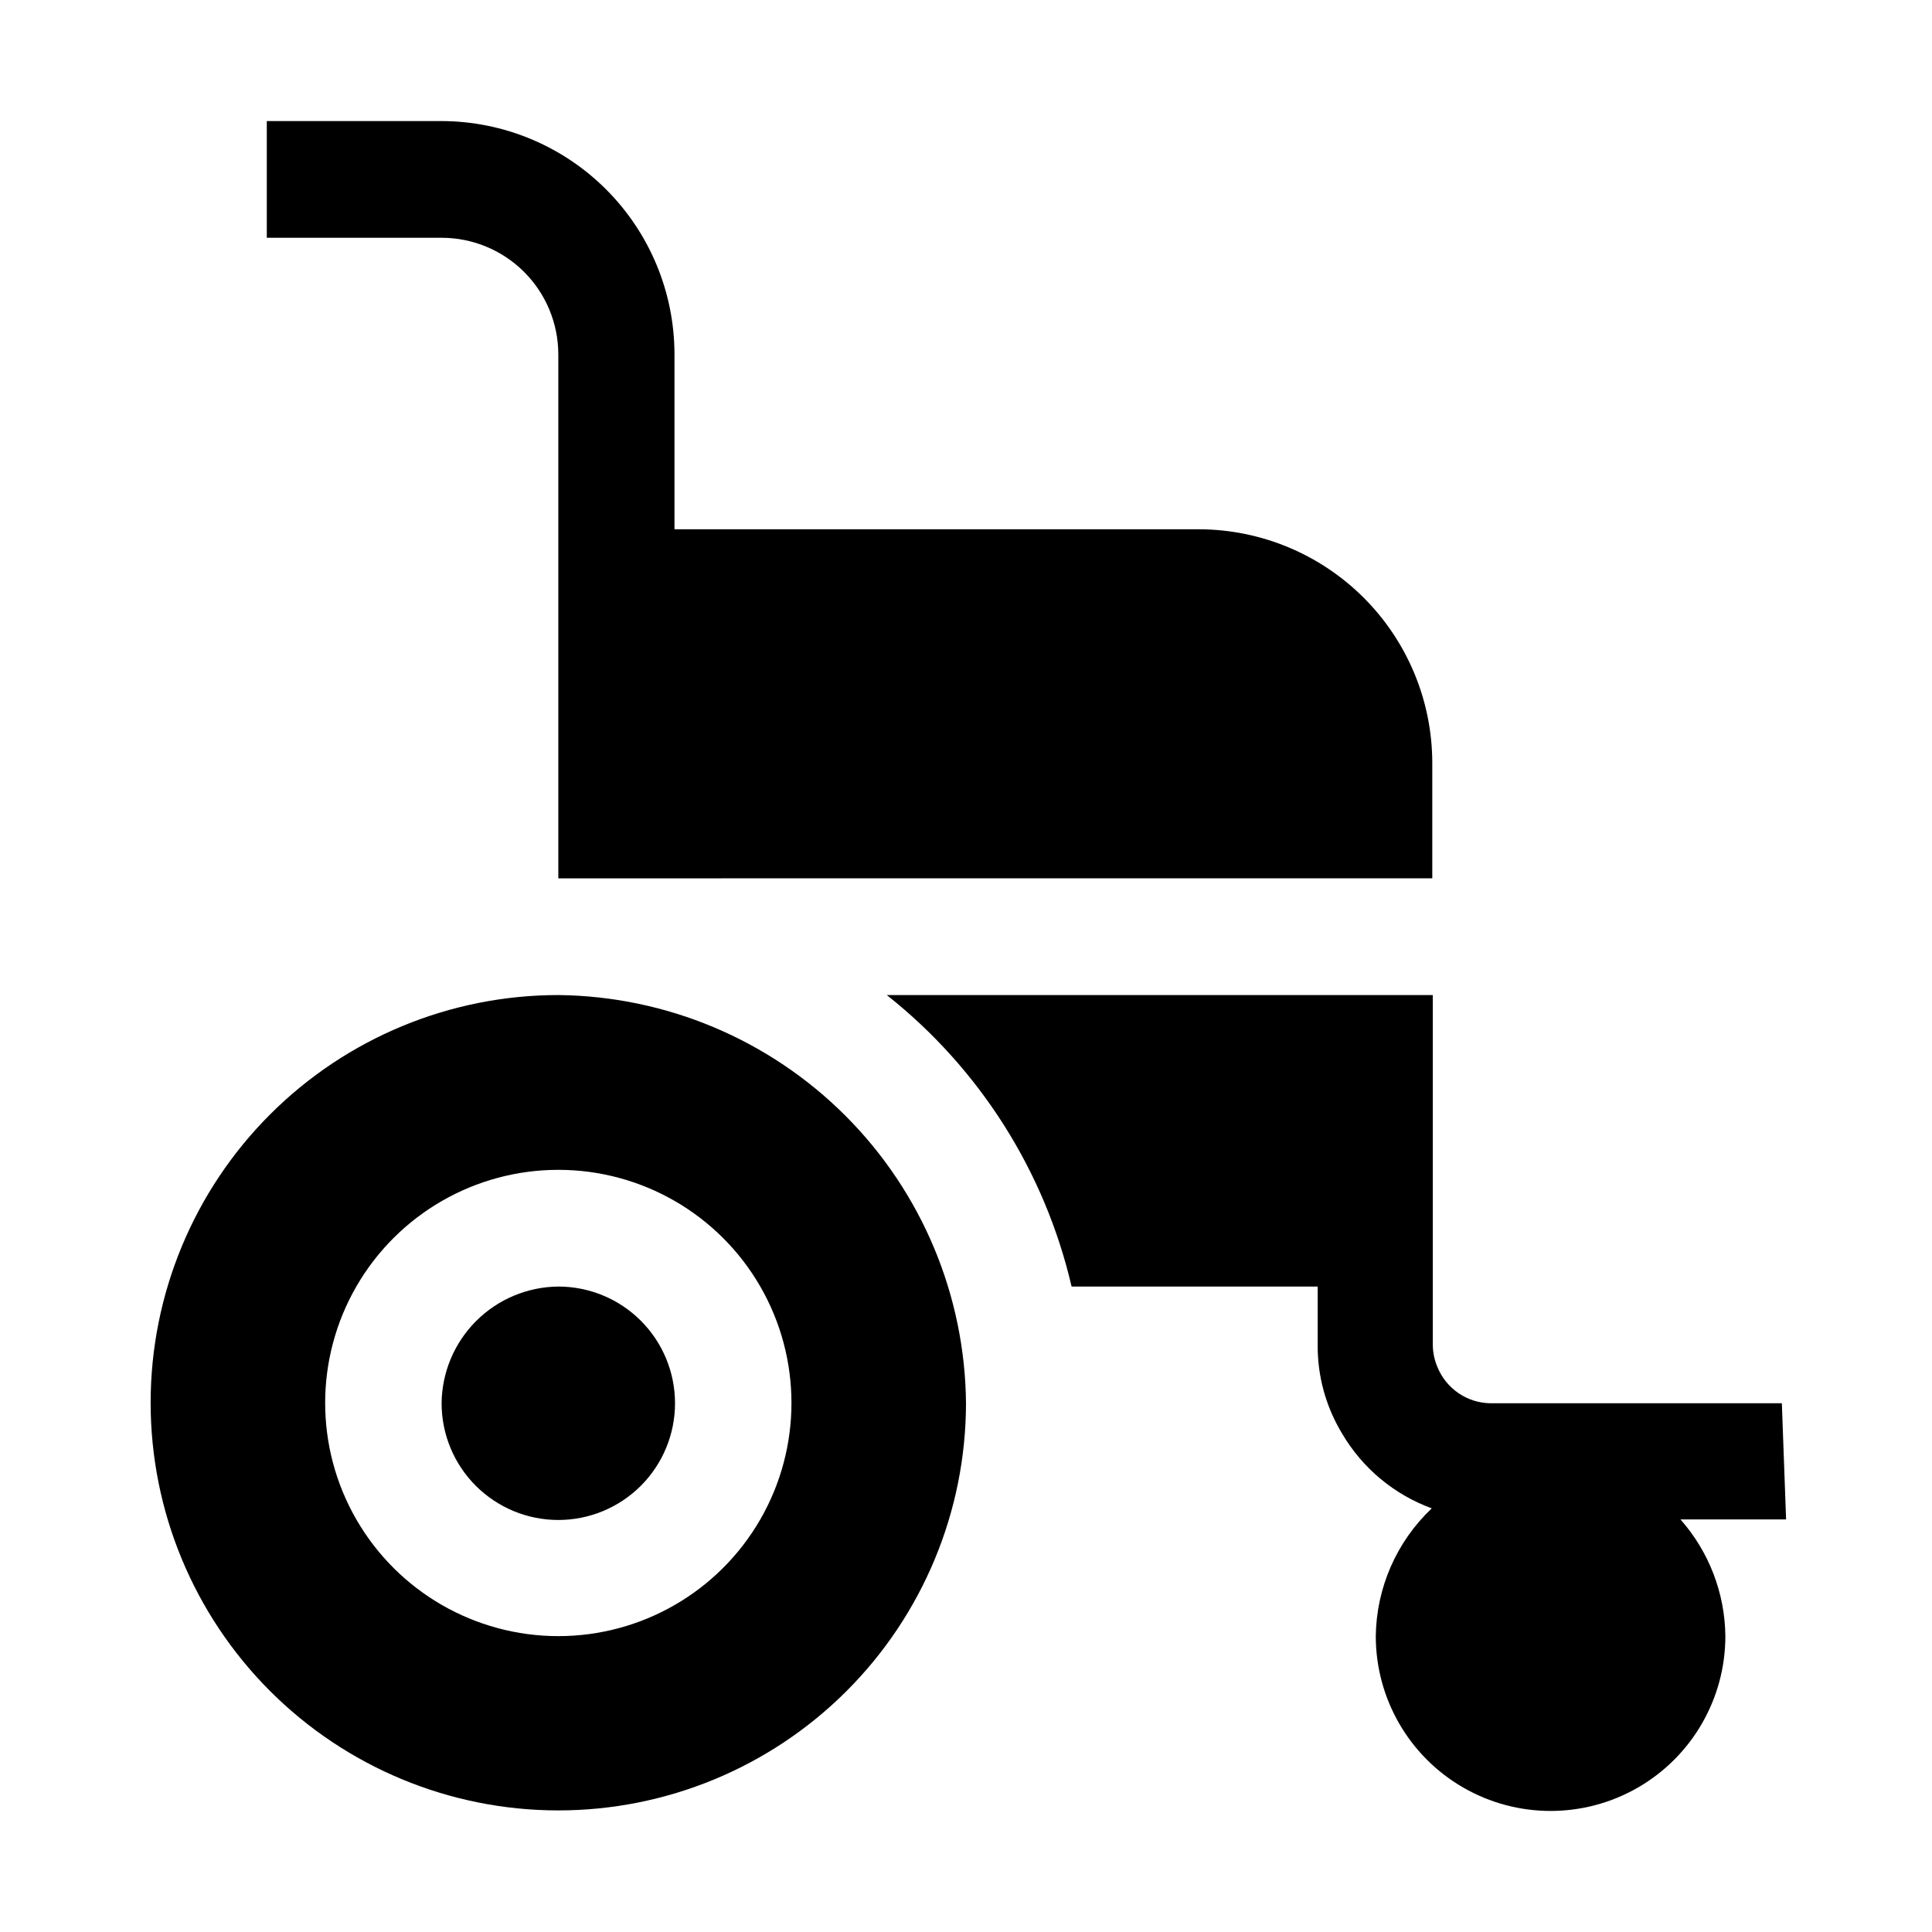
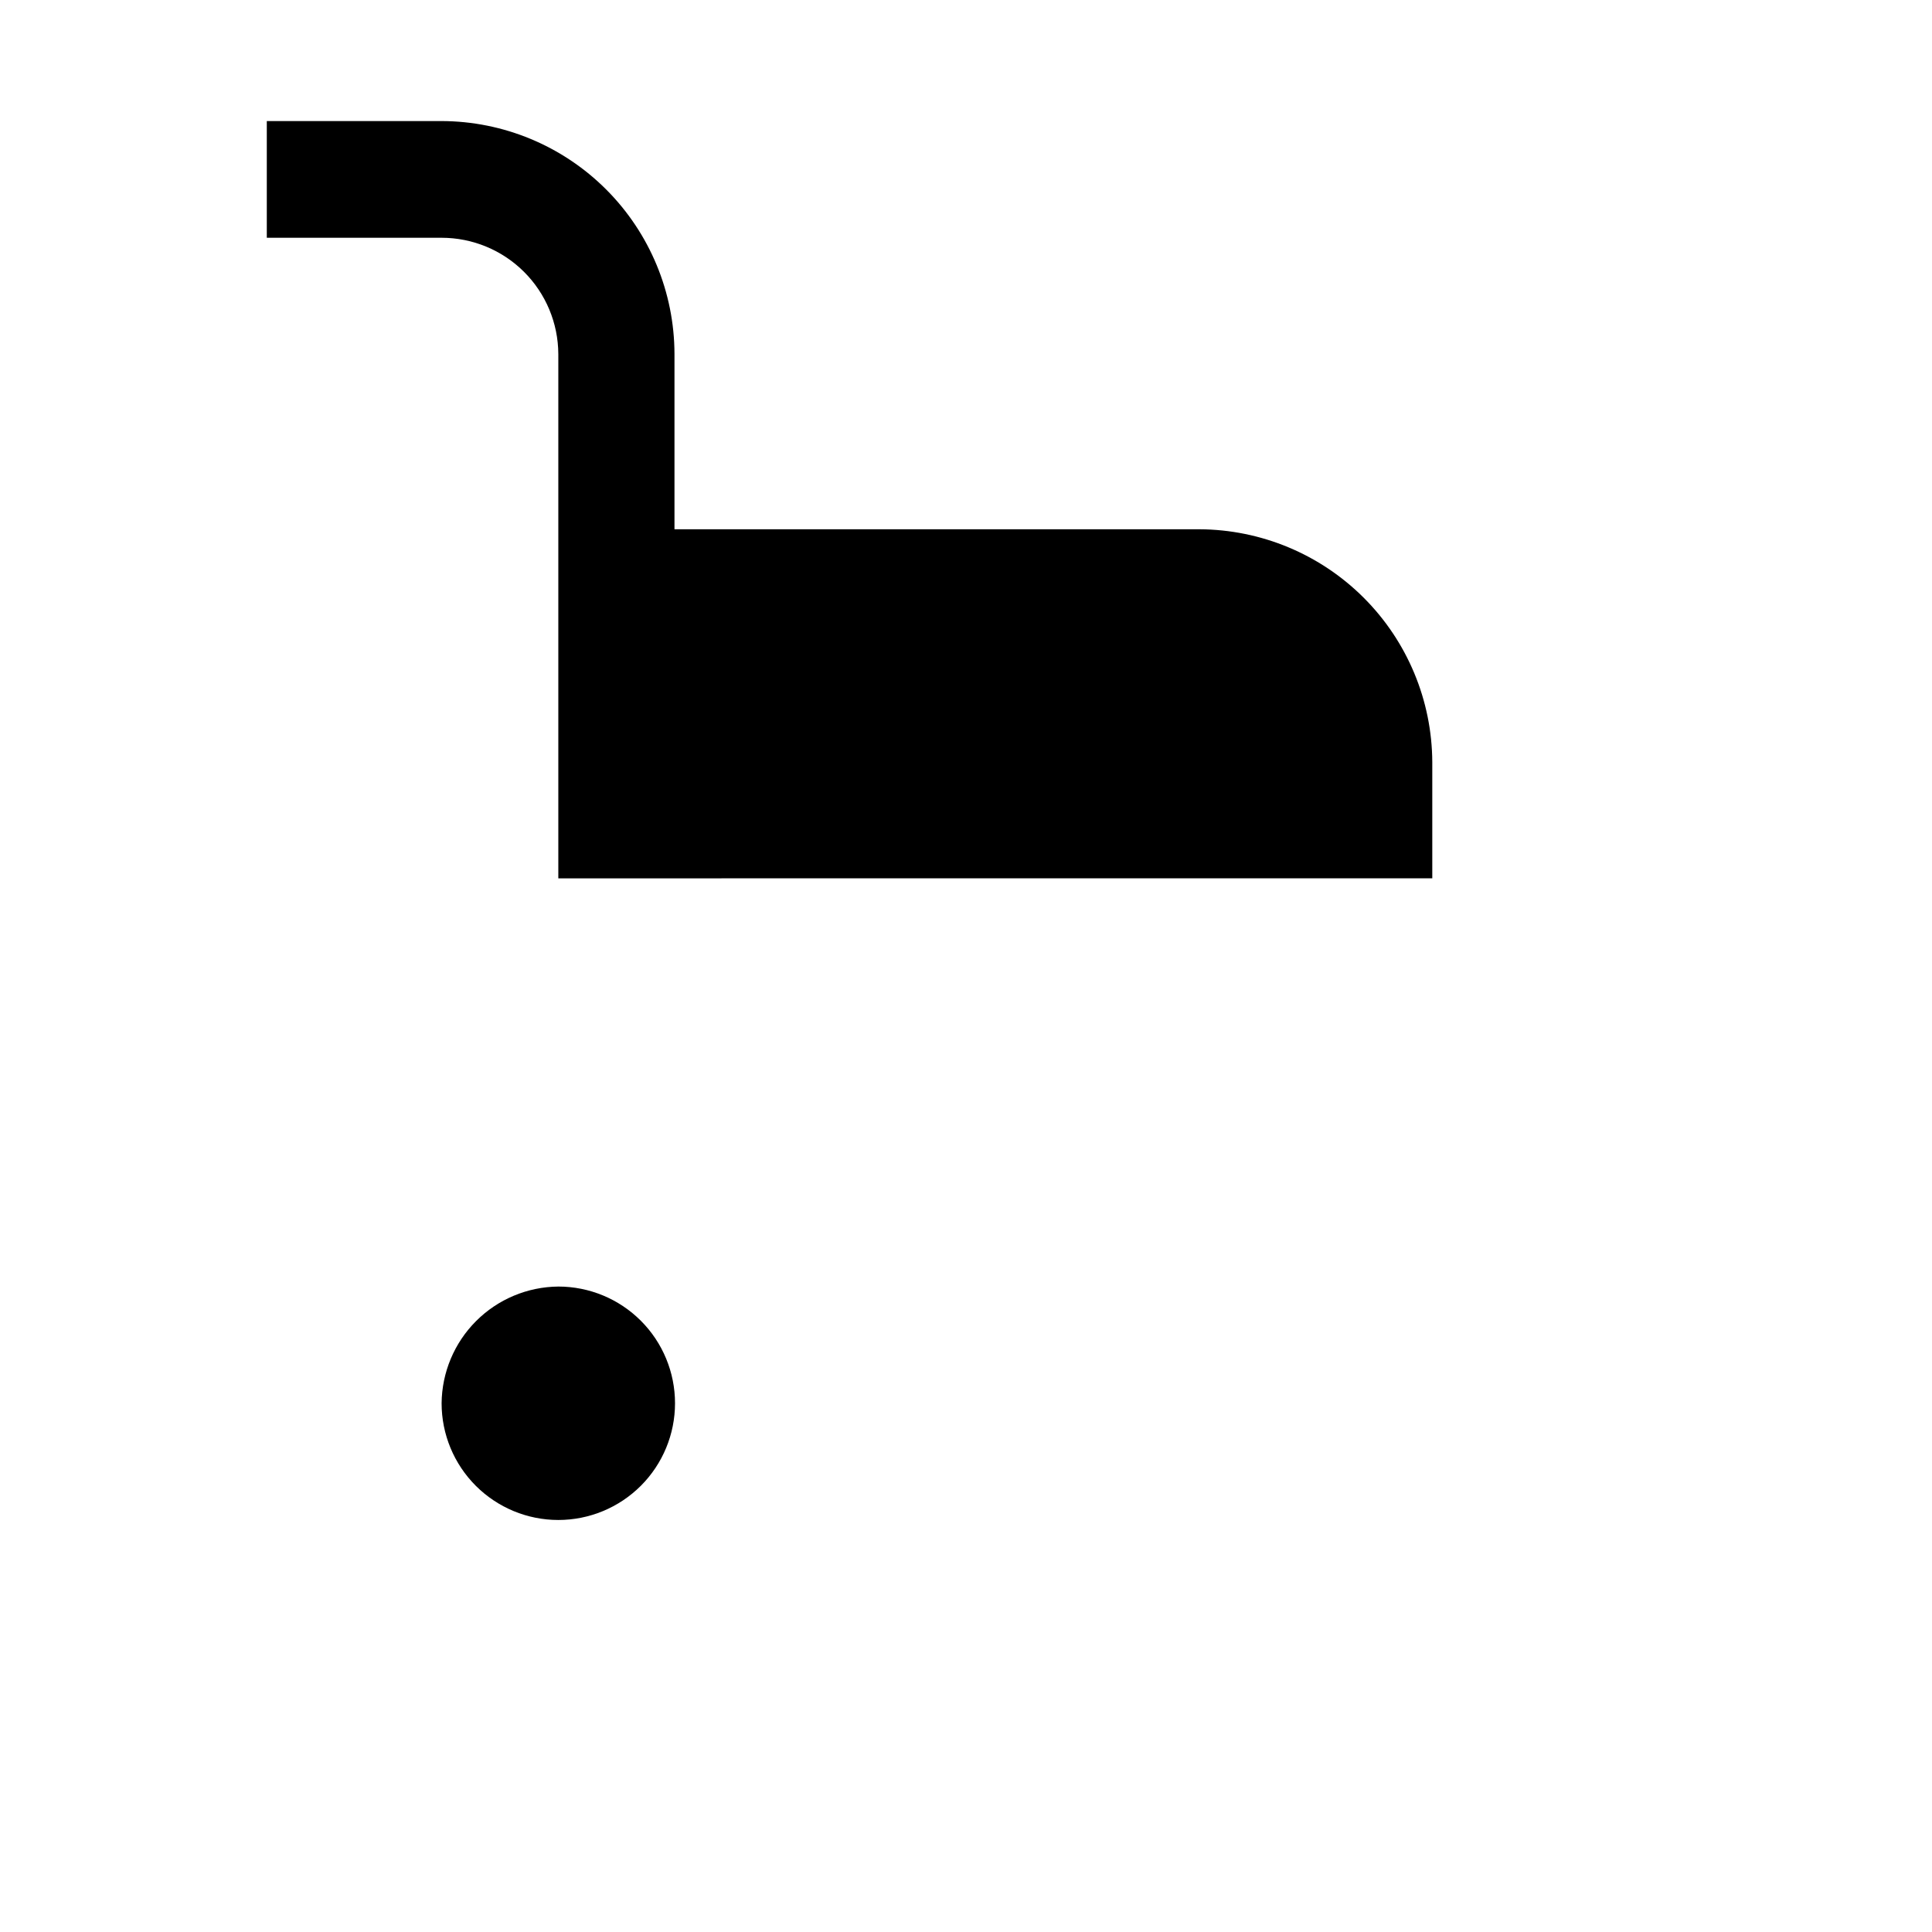
<svg xmlns="http://www.w3.org/2000/svg" fill="#000000" width="800px" height="800px" version="1.1" viewBox="144 144 512 512">
  <g>
    <path d="m291.96 484.95c-8.184 0.074-16.008 3.356-21.789 9.141-5.785 5.785-9.066 13.609-9.141 21.789 0 8.203 3.258 16.07 9.059 21.871 5.801 5.797 13.668 9.059 21.871 9.059 8.199 0 16.066-3.262 21.867-9.059 5.801-5.801 9.059-13.668 9.059-21.871s-3.258-16.07-9.059-21.871c-5.801-5.801-13.668-9.059-21.867-9.059z" />
-     <path d="m291.96 407.7c-28.648 0-56.121 11.375-76.379 31.629-20.262 20.25-31.648 47.719-31.66 76.363-0.016 28.645 11.352 56.125 31.594 76.395 20.242 20.266 47.703 31.668 76.352 31.691 28.645 0.023 56.129-11.328 76.406-31.562 20.277-20.23 31.688-47.691 31.727-76.336-0.258-28.59-11.715-55.934-31.918-76.164-20.203-20.227-47.535-31.723-76.121-32.016zm0 169.89c-22.074 0-42.473-11.773-53.512-30.891-11.035-19.117-11.035-42.672 0-61.789 11.039-19.117 31.438-30.891 53.512-30.891 22.074 0 42.469 11.773 53.508 30.891 11.035 19.117 11.035 42.672 0 61.789-11.039 19.117-31.434 30.891-53.508 30.891z" />
    <path d="m291.96 237.8v138.97l231.61-0.004v-30.785c-0.07-16.348-6.598-32.004-18.156-43.559-11.559-11.559-27.215-18.086-43.559-18.16h-139.11v-46.461c-0.035-16.359-6.551-32.035-18.117-43.602-11.566-11.566-27.242-18.078-43.598-18.117h-46.324v30.93h46.324c8.18 0 16.023 3.238 21.82 9.008 5.797 5.769 9.07 13.602 9.109 21.781z" />
-     <path d="m616.21 515.88h-77.25c-3.008-0.047-5.934-0.973-8.422-2.664-2.488-1.691-4.422-4.074-5.57-6.852-0.805-1.859-1.23-3.856-1.262-5.879v-92.785h-144.7c24.602 19.465 41.871 46.699 48.98 77.25h65.215v15.395c-0.078 8.285 2.152 16.422 6.438 23.512 5.379 9.191 13.789 16.219 23.793 19.871-9.324 8.82-14.676 21.039-14.836 33.867 0 16.551 8.828 31.844 23.16 40.117 14.332 8.277 31.992 8.277 46.324 0 14.332-8.273 23.16-23.566 23.16-40.117-0.117-11.402-4.34-22.383-11.895-30.926h27.988z" />
  </g>
</svg>